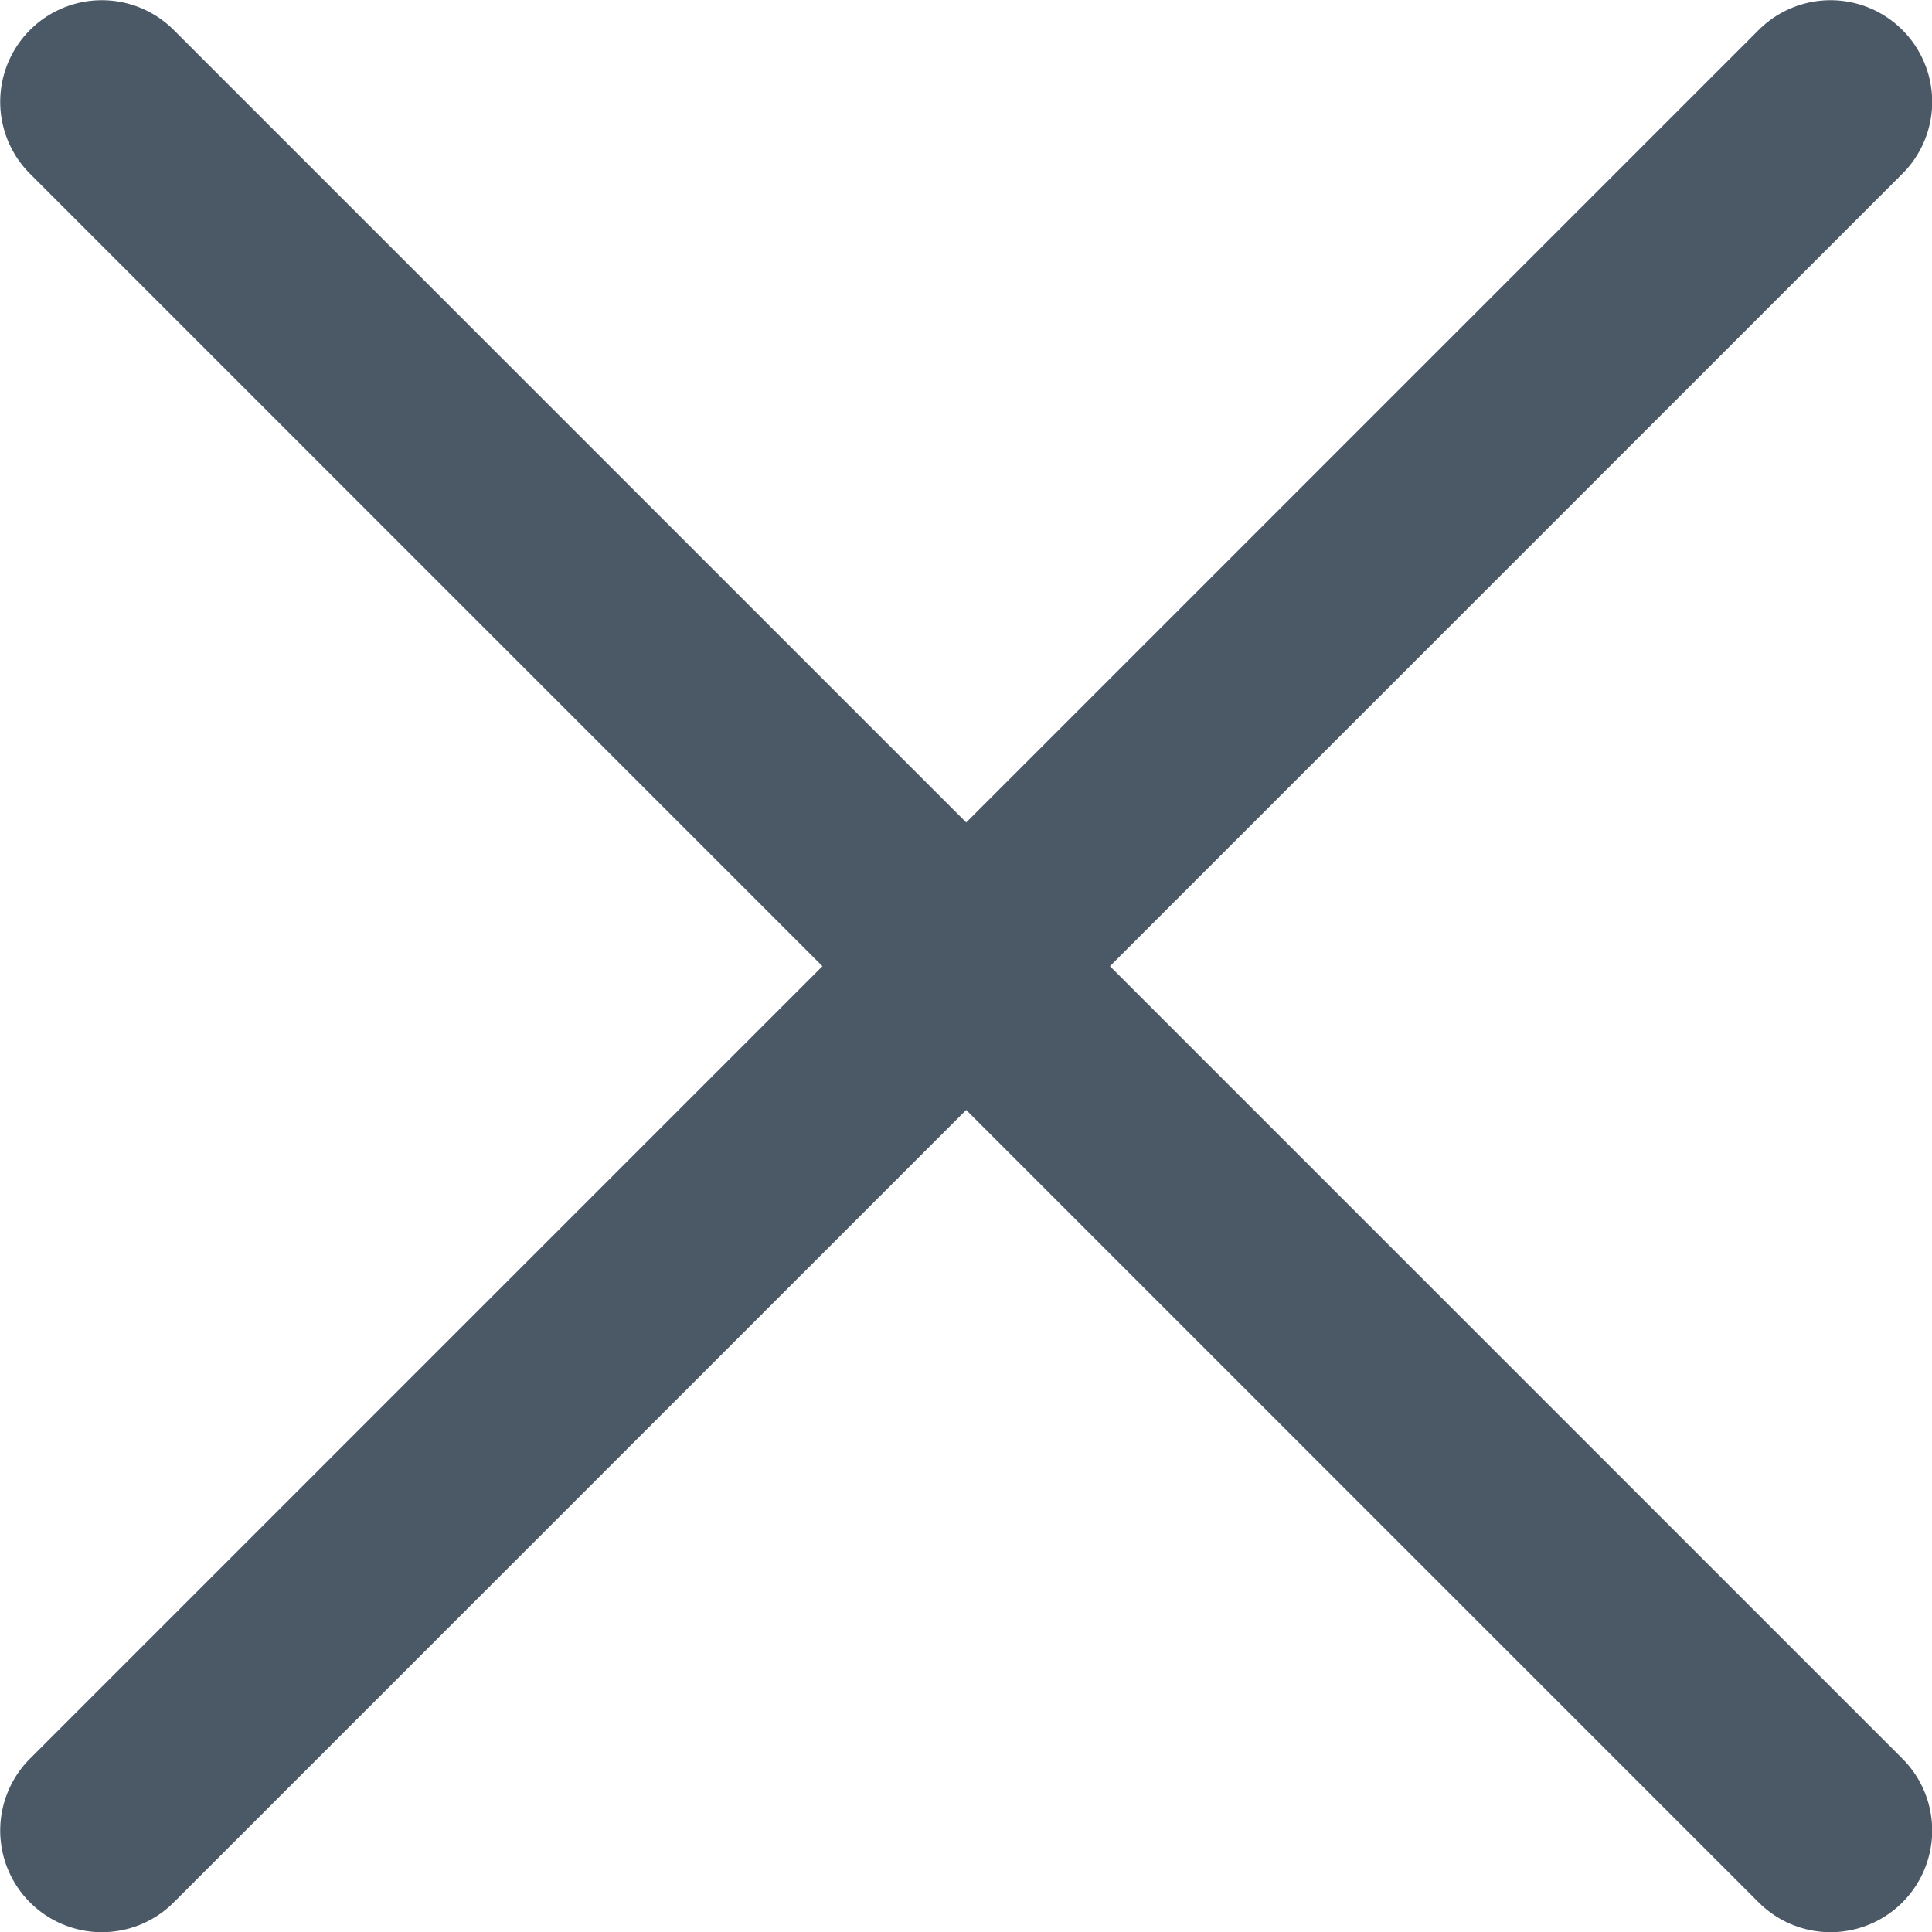
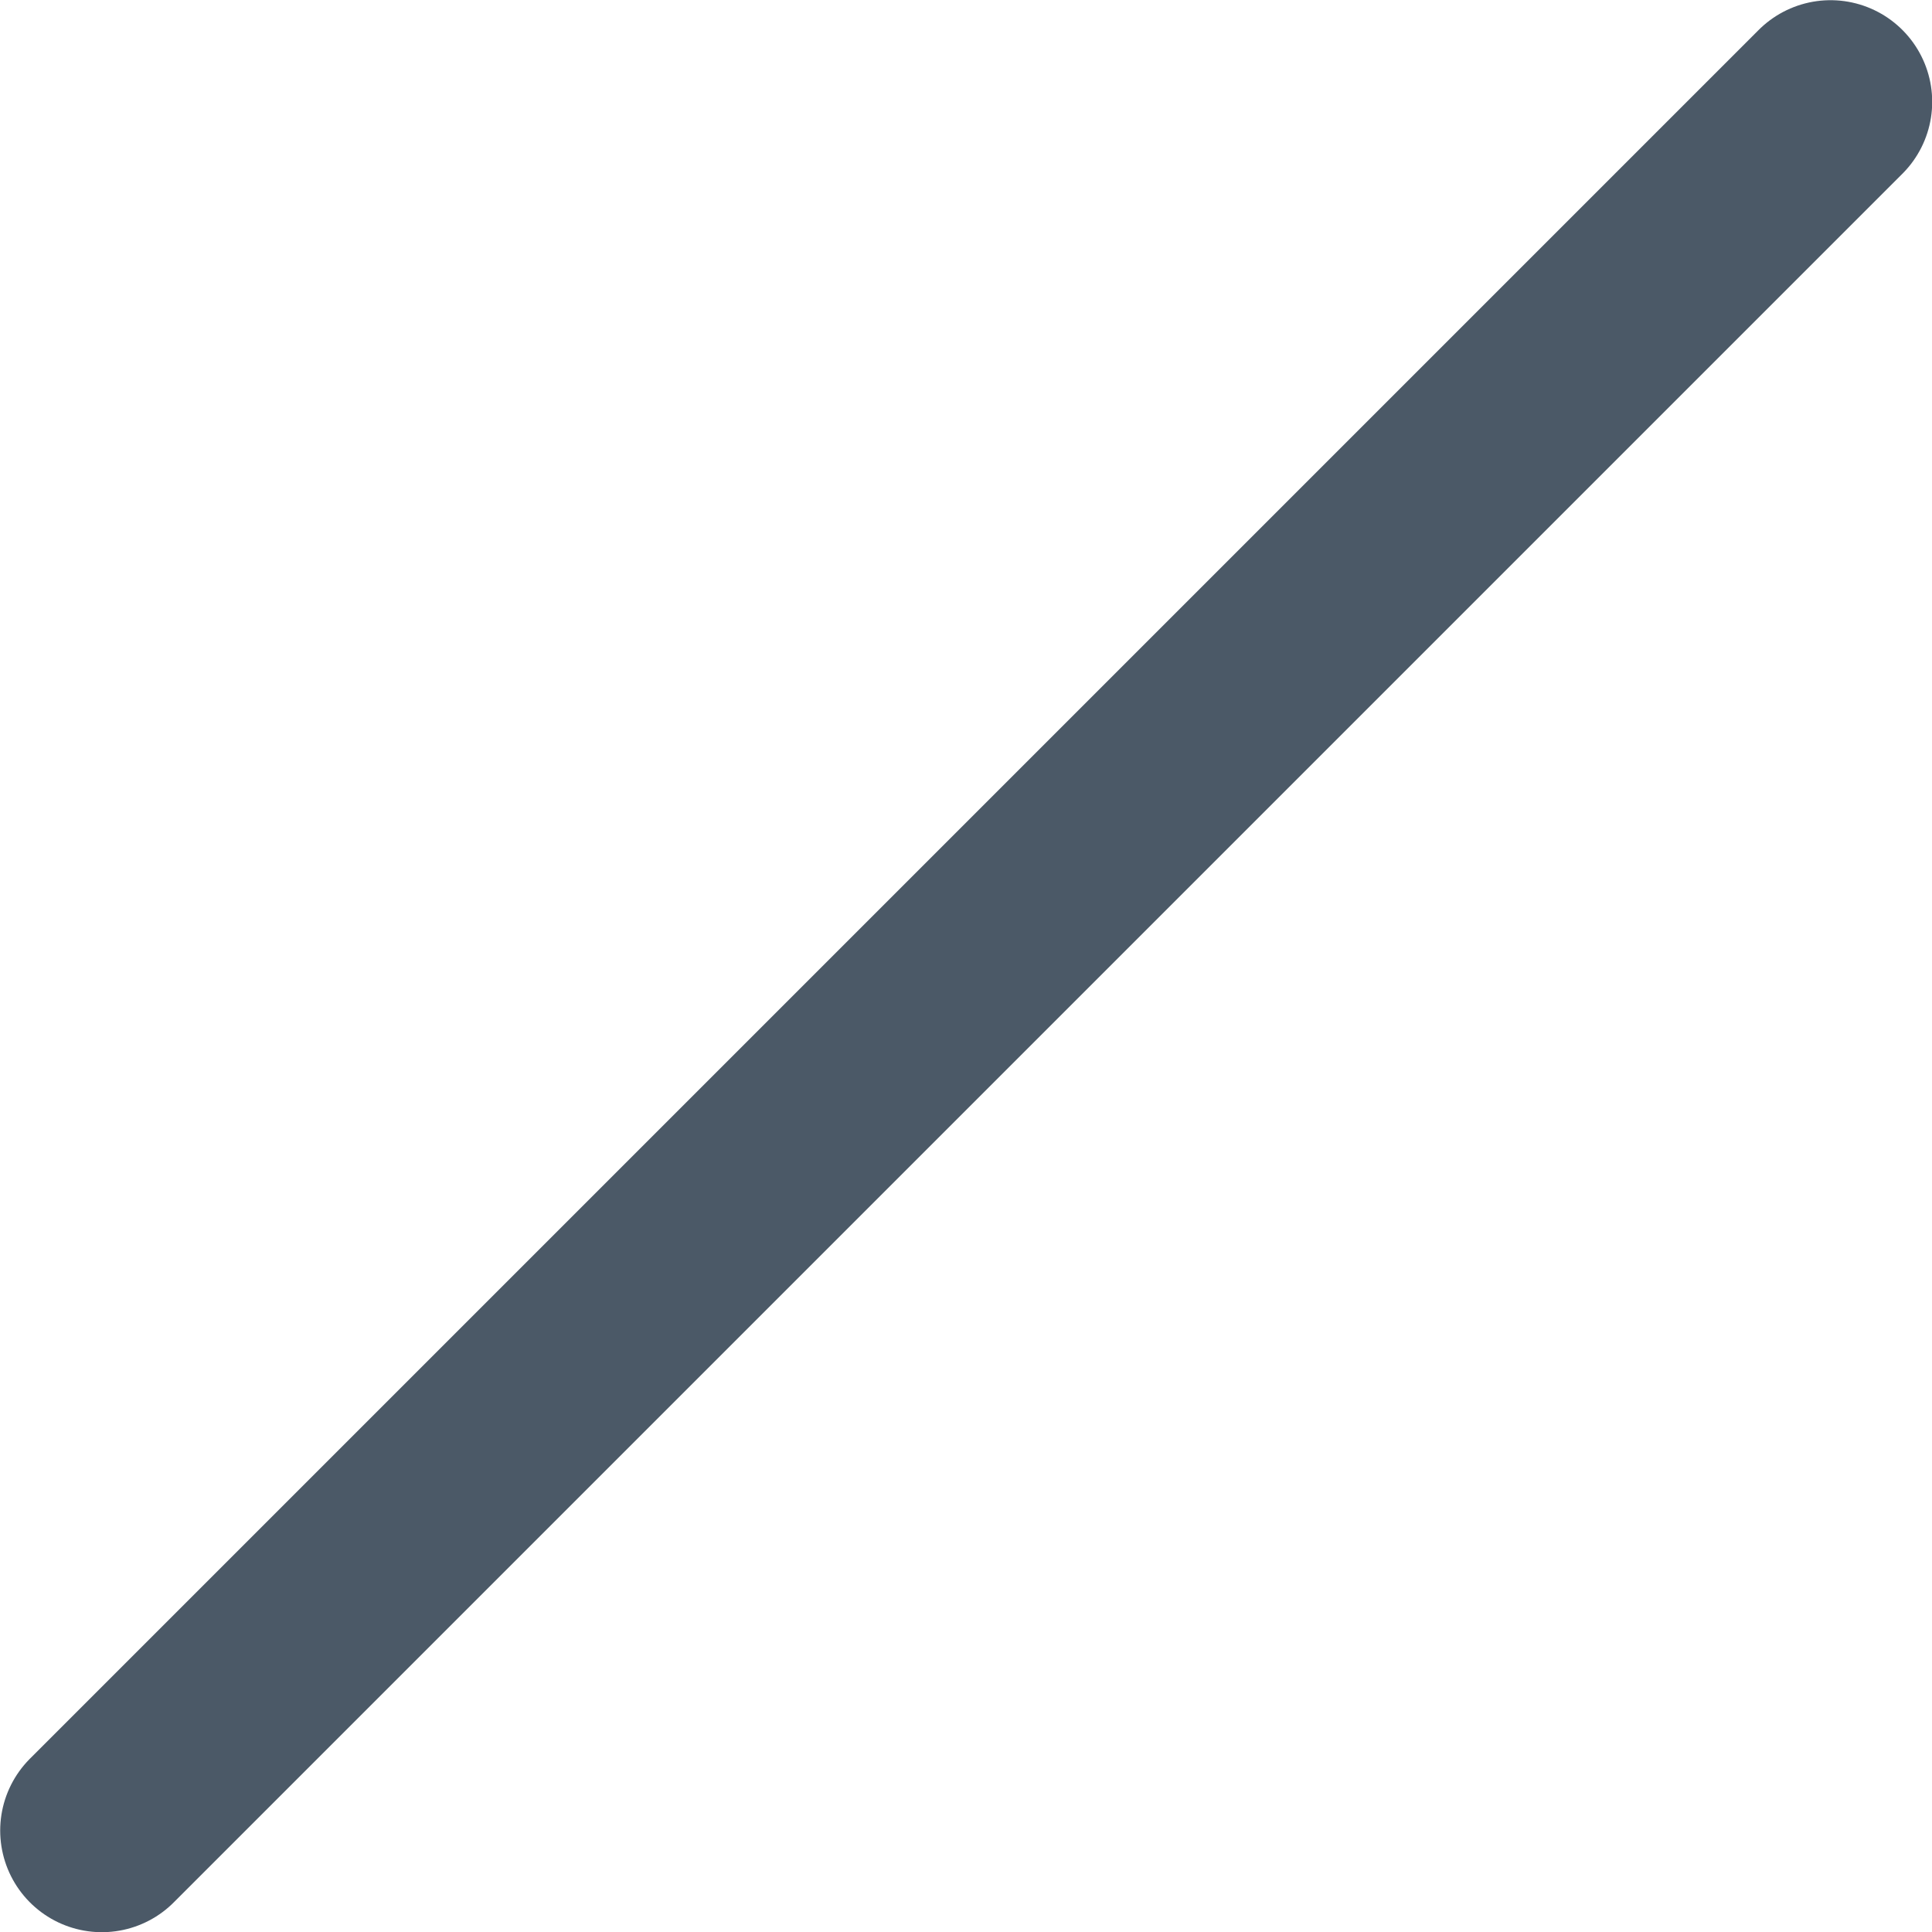
<svg xmlns="http://www.w3.org/2000/svg" width="19" height="19" viewBox="0 0 5.027 5.027" version="1.1" id="svg1">
  <title id="title1">X</title>
  <defs id="defs1" />
  <g id="layer1">
-     <path style="fill:none;fill-opacity:1;stroke:#4b5967;stroke-width:0.529;stroke-linecap:round;stroke-linejoin:round;stroke-dasharray:none;stroke-opacity:1" d="M 0.265,0.265 4.763,4.763" id="path1" />
    <path style="fill:none;fill-opacity:1;stroke:#4b5967;stroke-width:0.529;stroke-linecap:round;stroke-linejoin:round;stroke-dasharray:none;stroke-opacity:1" d="M 4.763,0.265 0.265,4.763" id="path2" />
  </g>
</svg>